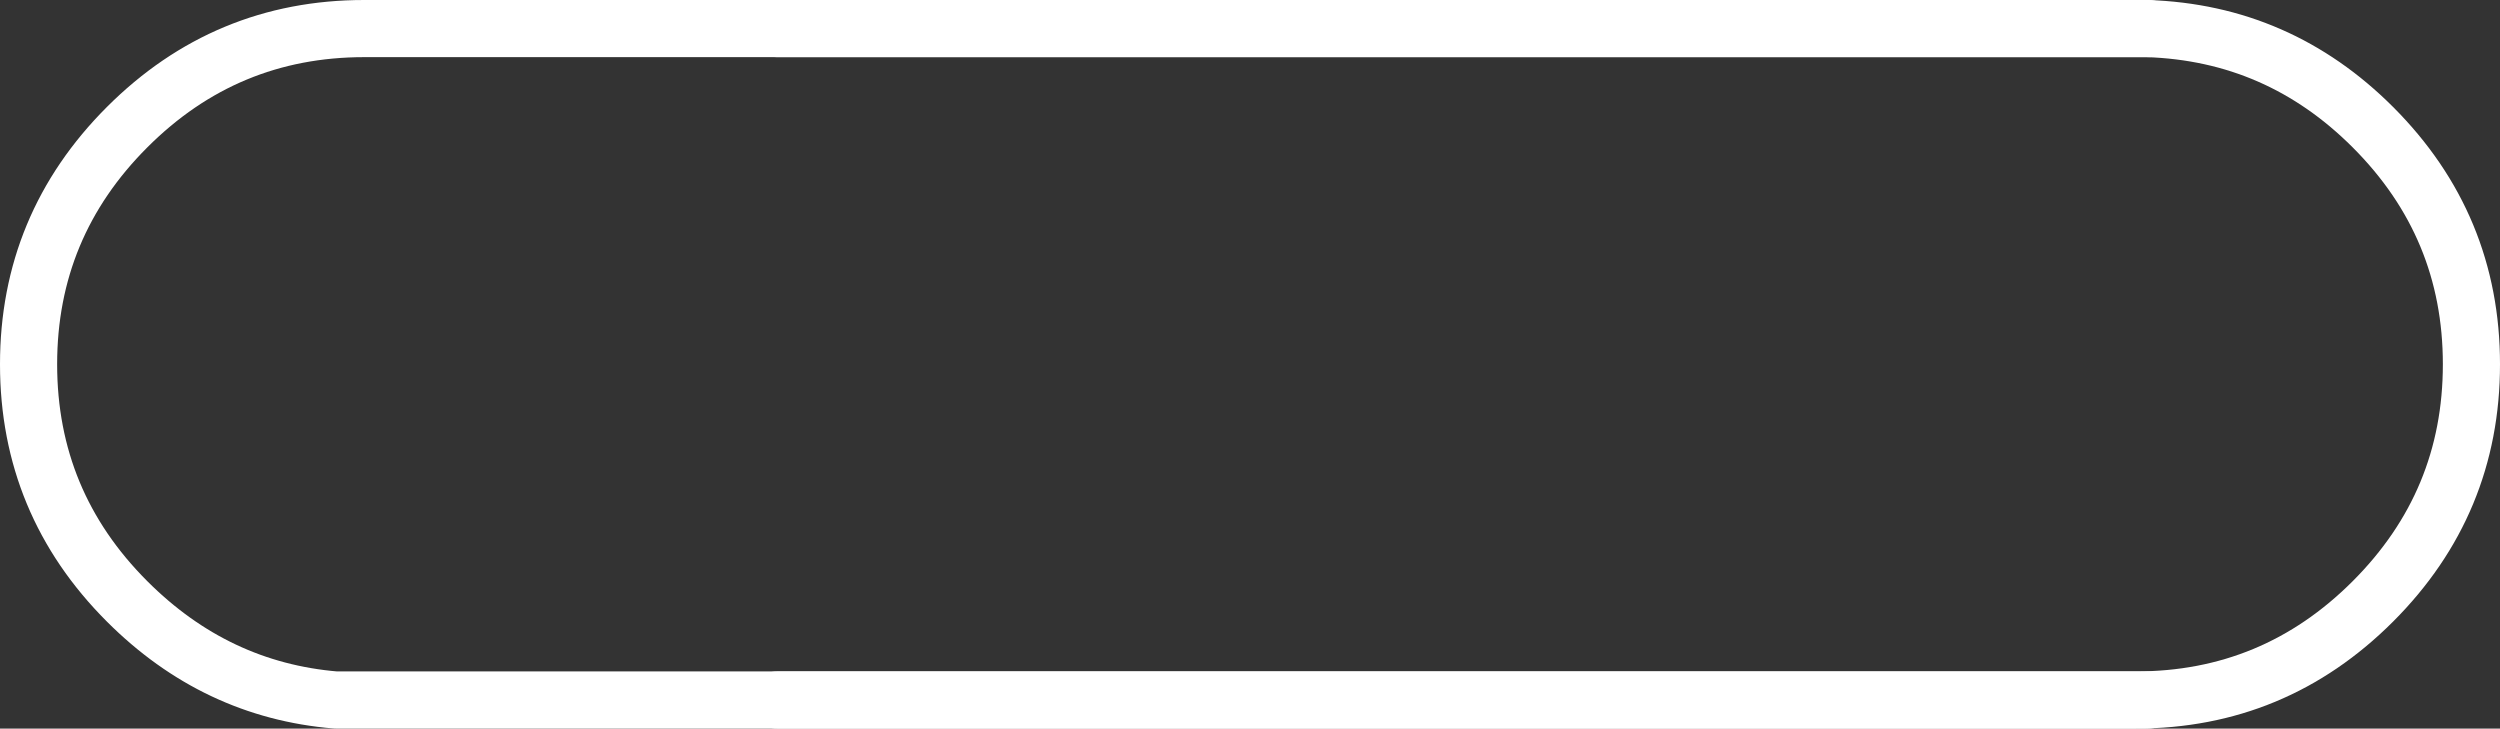
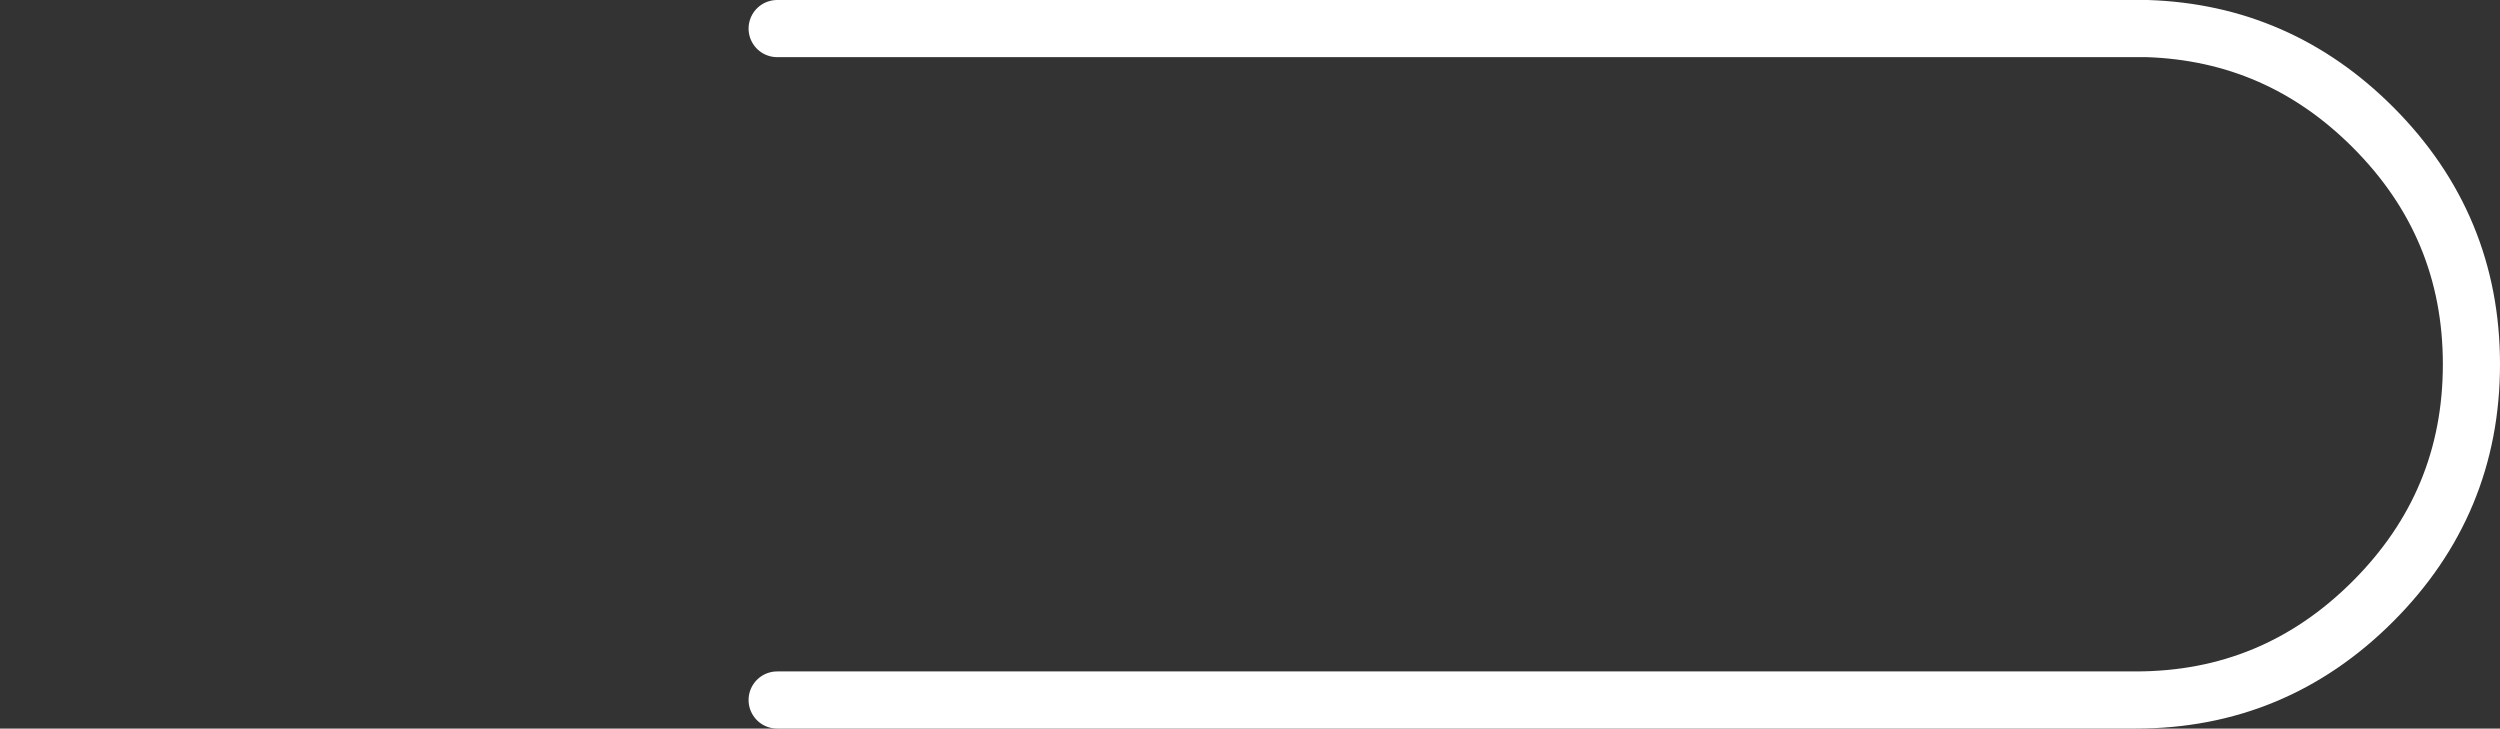
<svg xmlns="http://www.w3.org/2000/svg" height="25.5px" width="87.5px">
  <rect width="100%" height="100%" fill="#333333" stroke="none" />
  <g transform="matrix(1.0, 0.0, 0.0, 1.0, 67.75, 12.75)">
-     <path d="M7.45 11.75 L-55.25 11.75 -56.0 11.75 Q-60.2 11.4 -63.3 8.3 -66.75 4.85 -66.75 0.0 -66.75 -4.85 -63.3 -8.3 -59.85 -11.75 -55.0 -11.75 L-54.7 -11.75 7.45 -11.75" fill="none" stroke="#ffffff" stroke-linecap="round" stroke-linejoin="round" stroke-width="2.0" />
    <path d="M-40.55 -11.75 L7.0 -11.75 7.4 -11.75 Q12.0 -11.6 15.3 -8.3 18.75 -4.85 18.75 0.0 18.75 4.85 15.3 8.3 11.85 11.75 7.0 11.75 L-40.55 11.75" fill="none" stroke="#ffffff" stroke-linecap="round" stroke-linejoin="round" stroke-width="2.0" />
  </g>
</svg>